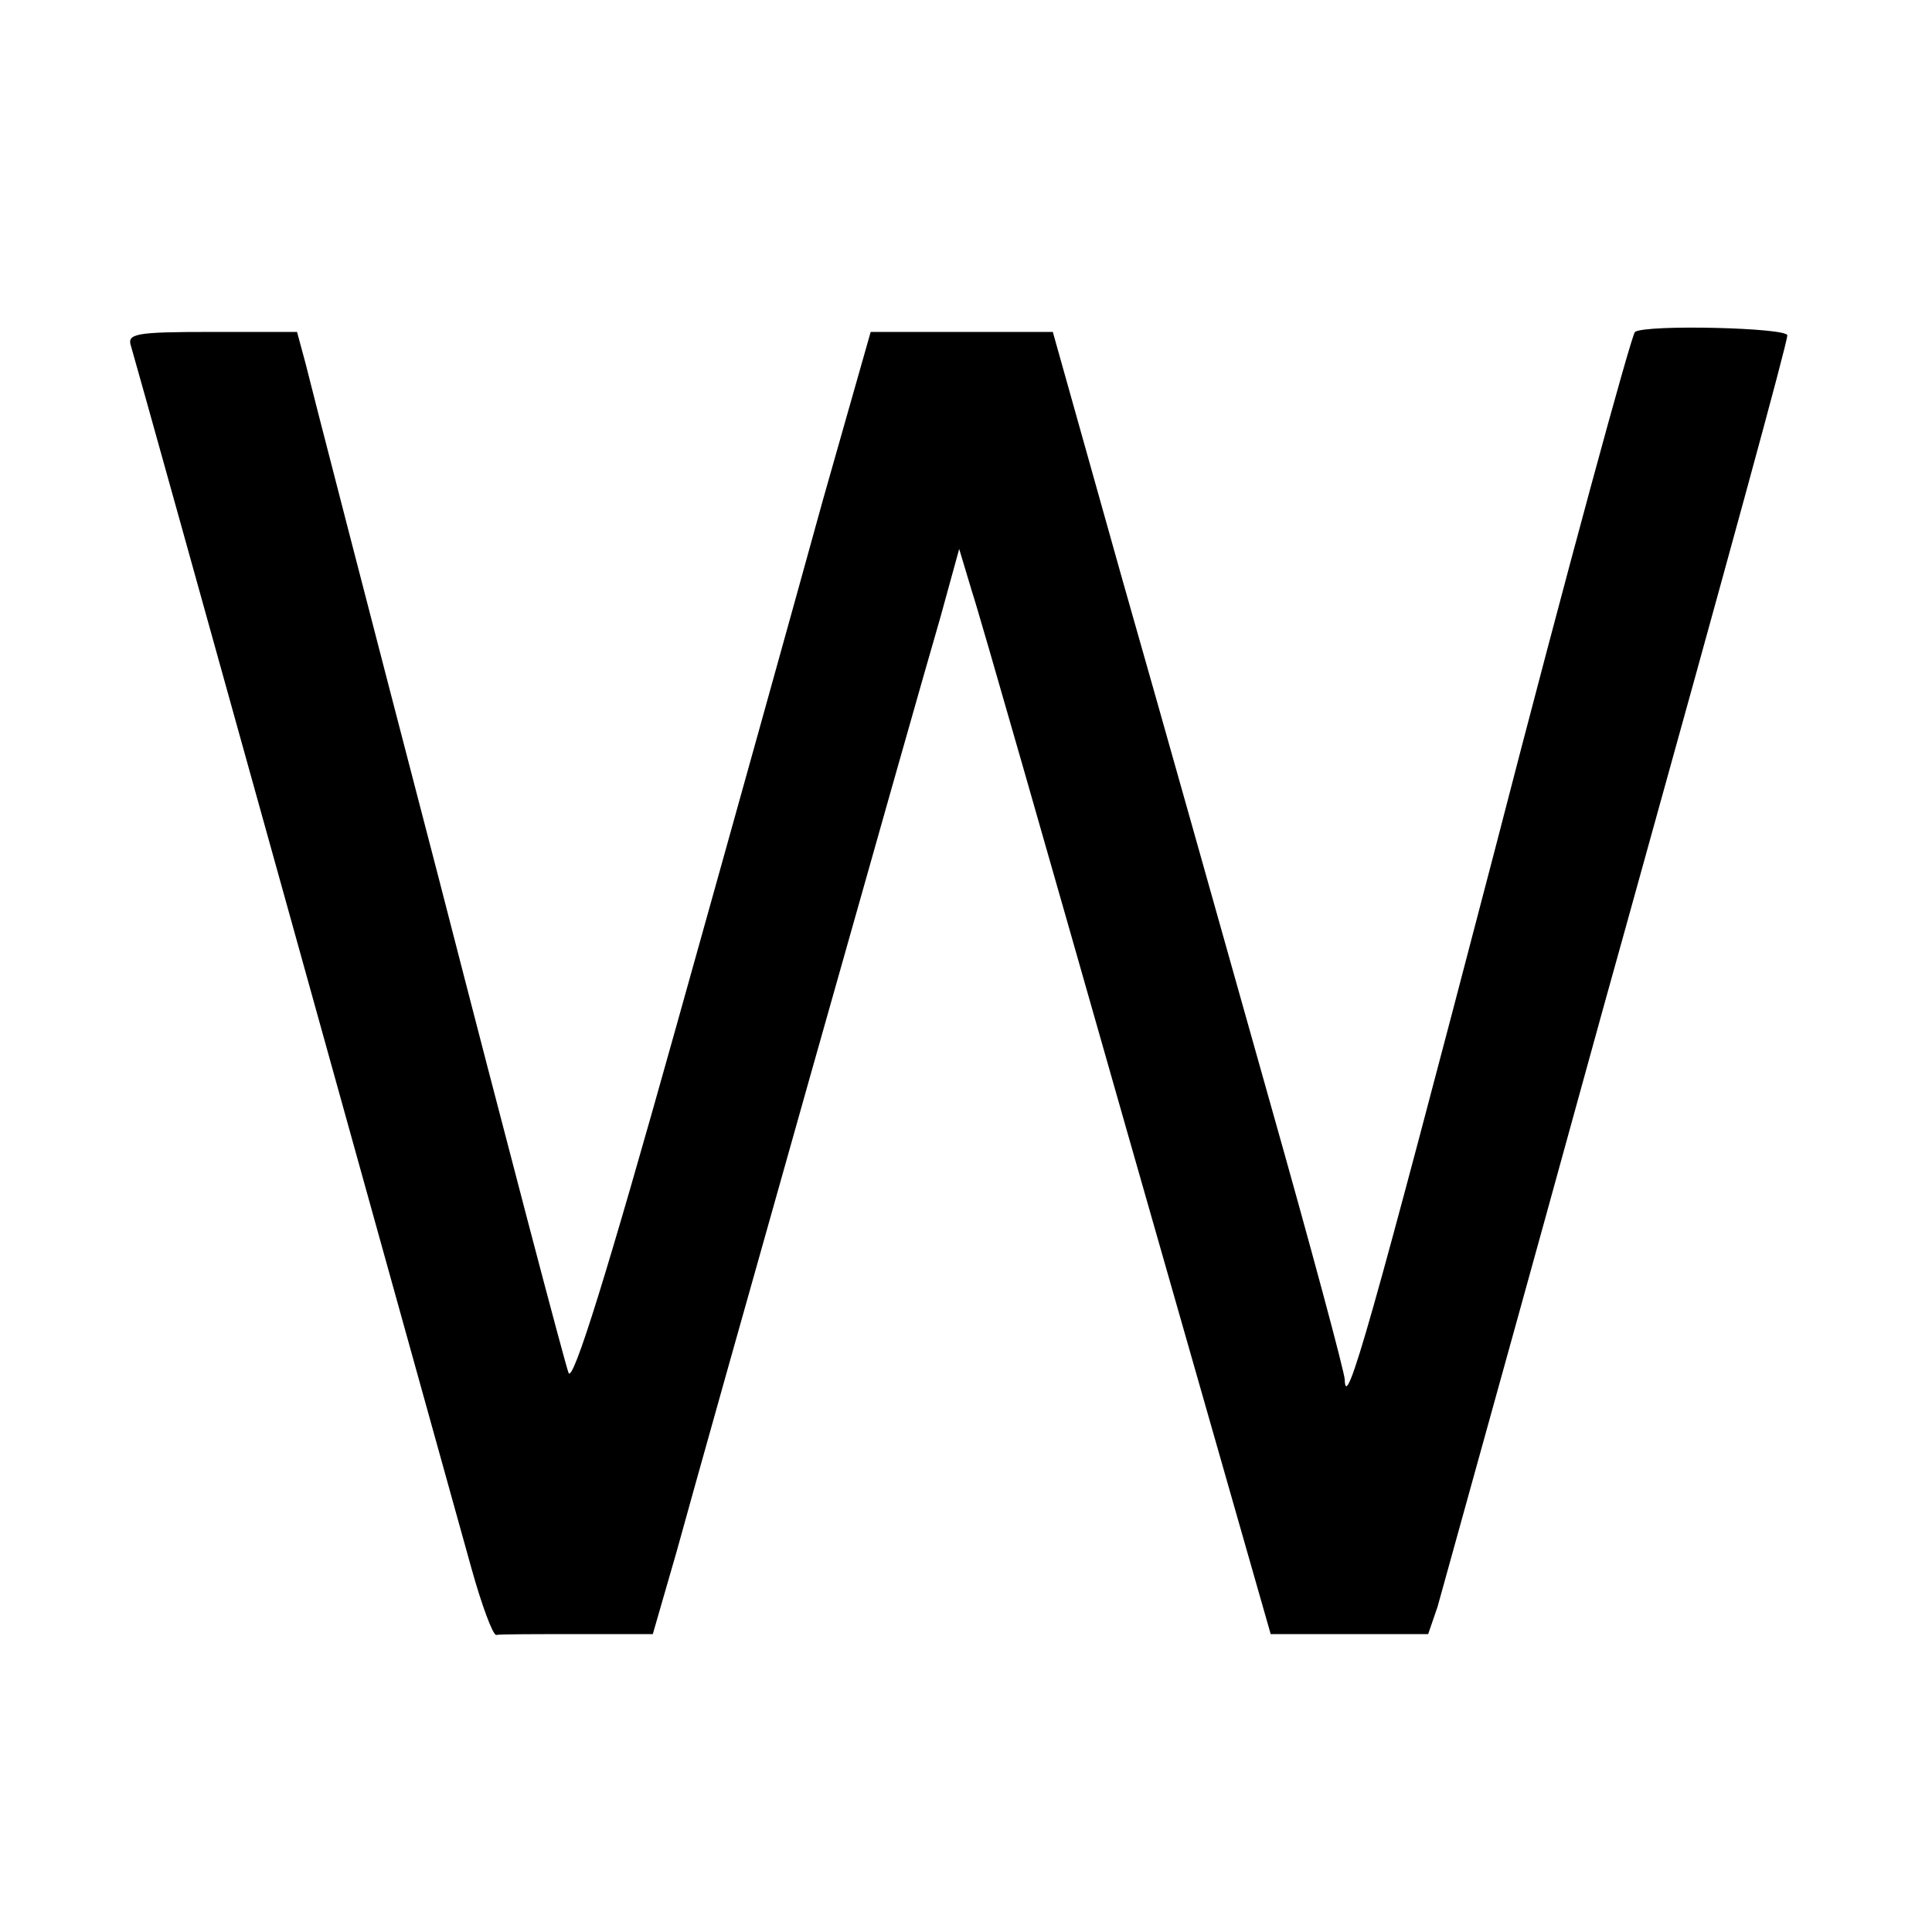
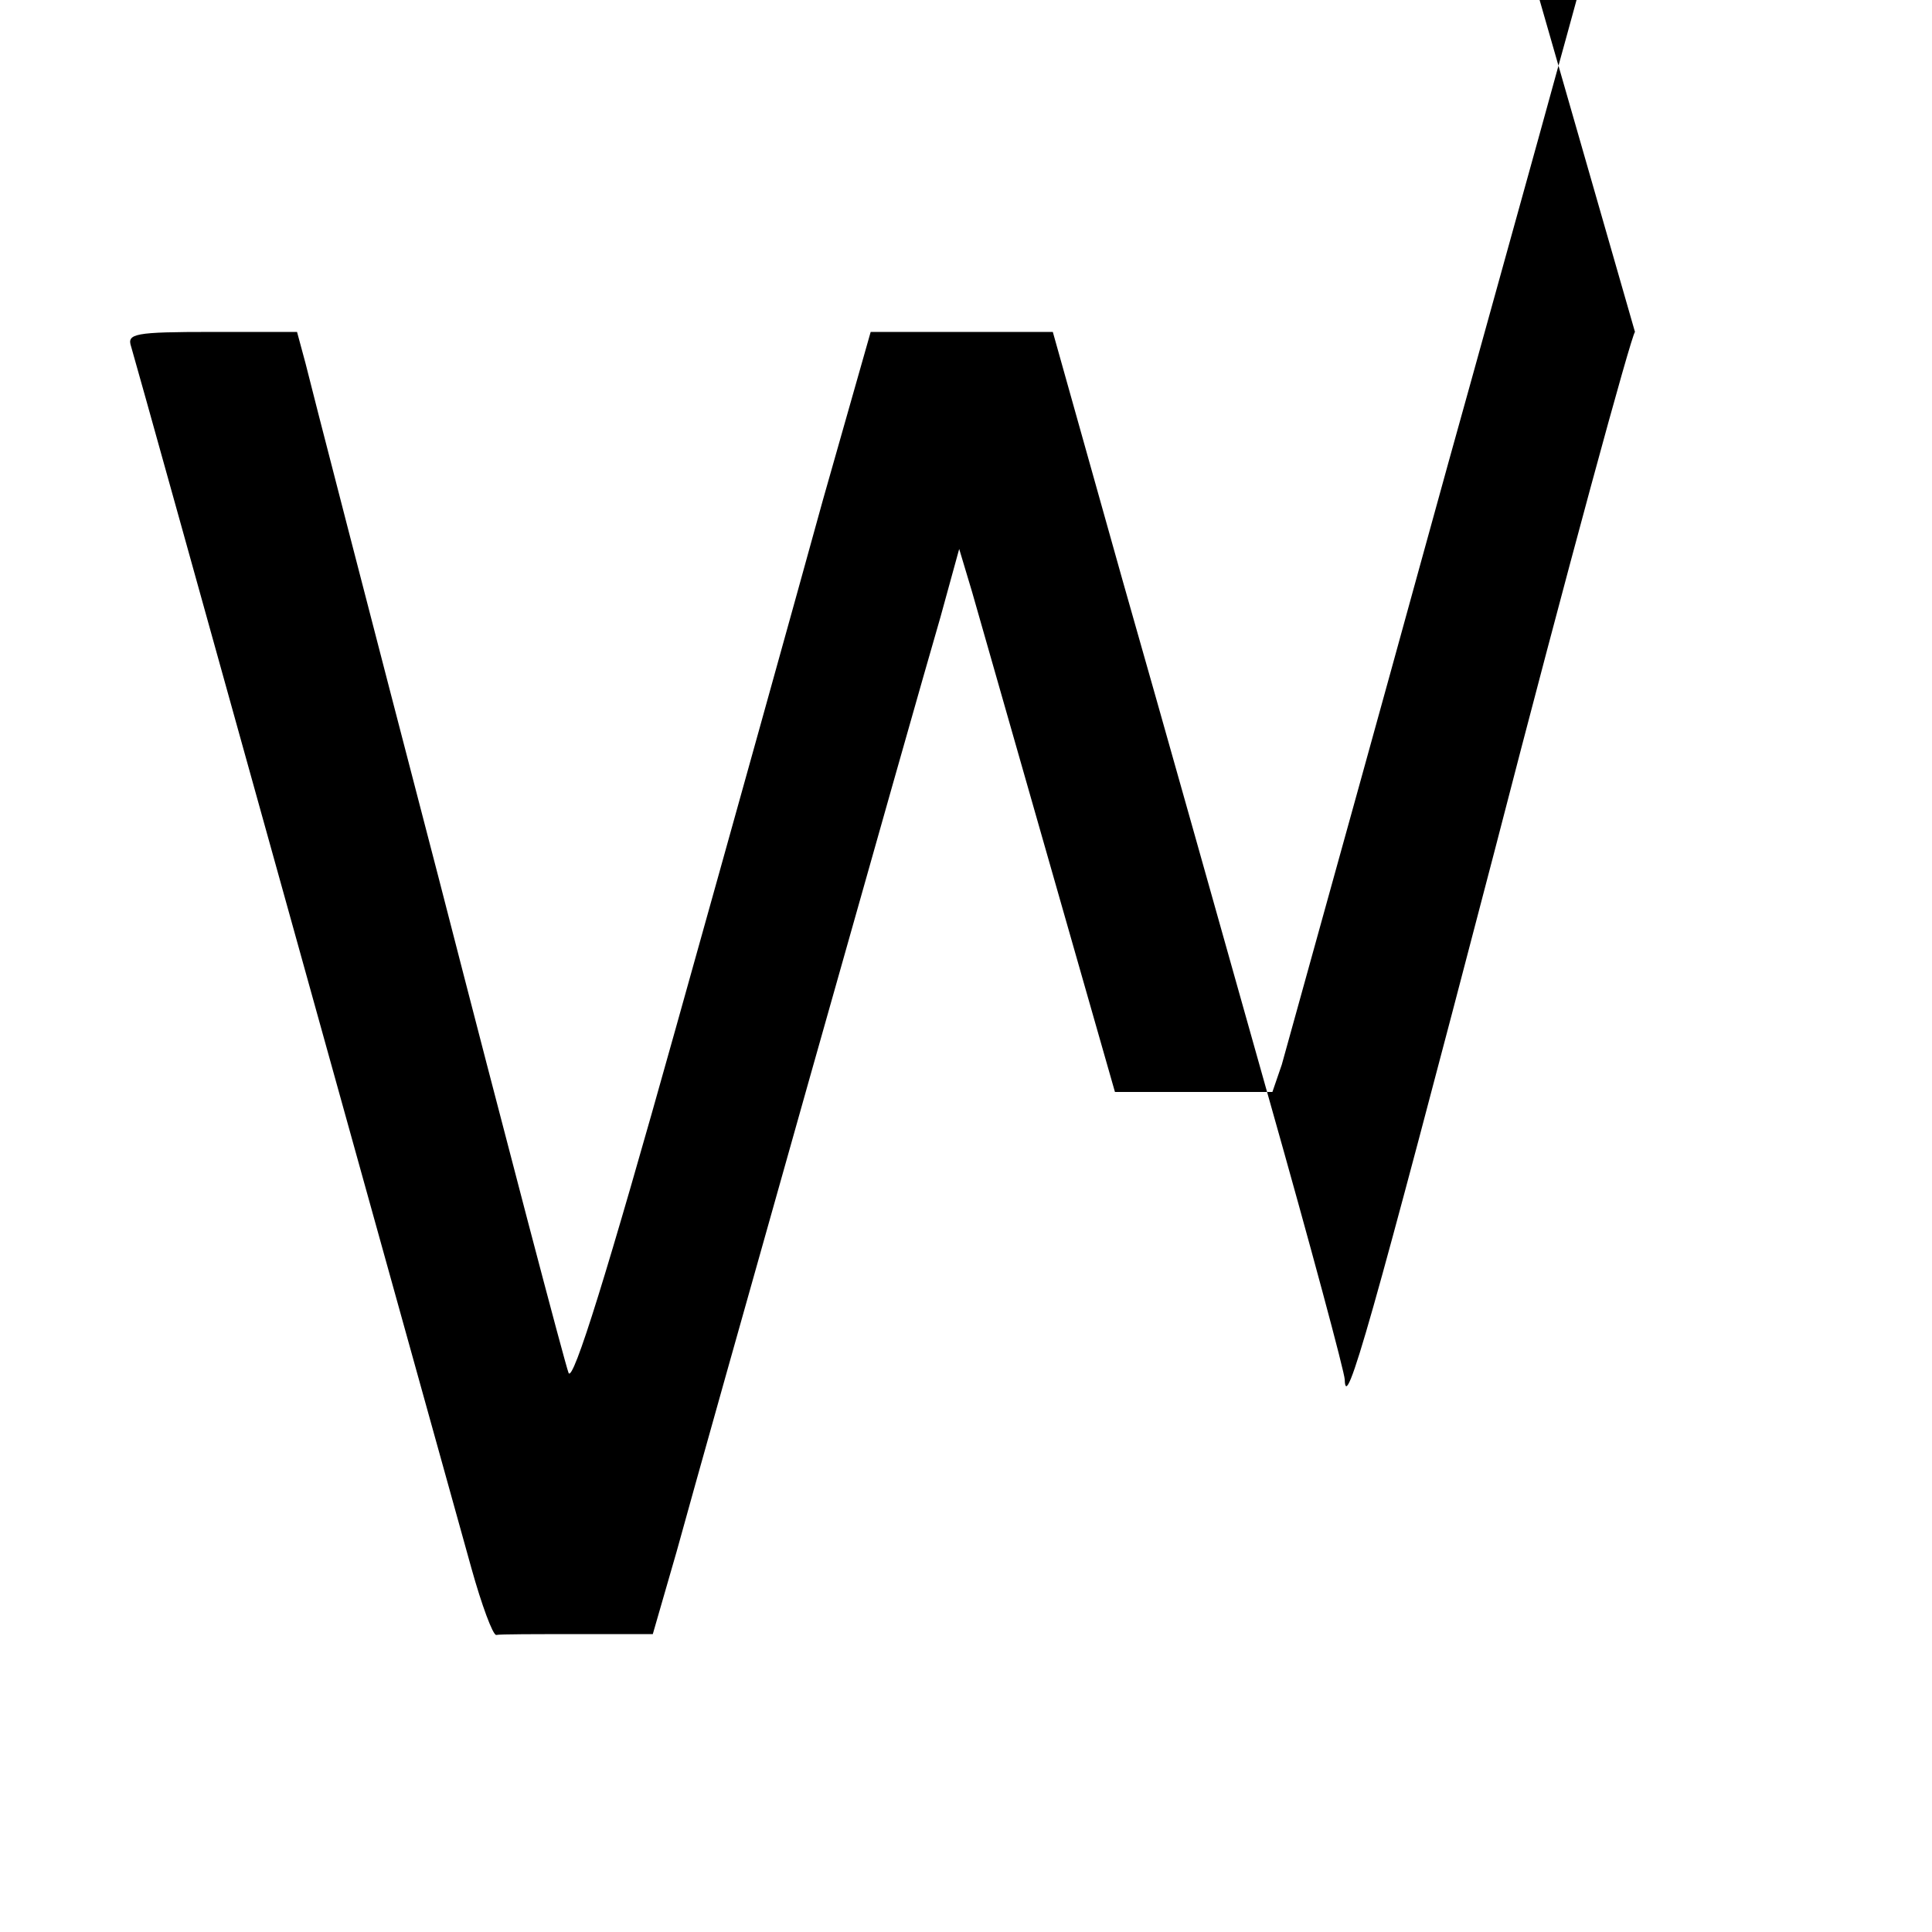
<svg xmlns="http://www.w3.org/2000/svg" version="1.0" width="227pt" height="227pt" viewBox="0 0 227 227" preserveAspectRatio="xMidYMid meet">
  <g transform="translate(0,227) scale(0.1,-0.1)" fill="#000000" stroke="none">
-     <path d="M1921 1880 c-4 -3 -79 -277 -165 -610 -146 -559 -175 -661 -176 -621 0 8 -40 157 -89 330 -49 174 -126 448 -172 609 l-82 292 -107 0 -107 0 -56 -197 c-30 -109 -108 -389 -173 -621 -80 -286 -121 -418 -126 -405 -4 10 -73 272 -153 583 -81 311 -151 582 -156 603 l-10 37 -100 0 c-91 0 -100 -2 -95 -17 6 -19 364 -1307 400 -1436 12 -43 25 -78 29 -78 4 1 47 1 96 1 l88 0 28 97 c34 124 279 992 310 1098 l22 80 15 -50 c9 -27 91 -314 183 -637 l168 -588 93 0 92 0 11 32 c5 18 46 166 91 328 45 162 103 374 130 470 121 435 190 687 190 696 0 9 -166 13 -179 4z" />
+     <path d="M1921 1880 c-4 -3 -79 -277 -165 -610 -146 -559 -175 -661 -176 -621 0 8 -40 157 -89 330 -49 174 -126 448 -172 609 l-82 292 -107 0 -107 0 -56 -197 c-30 -109 -108 -389 -173 -621 -80 -286 -121 -418 -126 -405 -4 10 -73 272 -153 583 -81 311 -151 582 -156 603 l-10 37 -100 0 c-91 0 -100 -2 -95 -17 6 -19 364 -1307 400 -1436 12 -43 25 -78 29 -78 4 1 47 1 96 1 l88 0 28 97 c34 124 279 992 310 1098 l22 80 15 -50 l168 -588 93 0 92 0 11 32 c5 18 46 166 91 328 45 162 103 374 130 470 121 435 190 687 190 696 0 9 -166 13 -179 4z" />
  </g>
</svg>